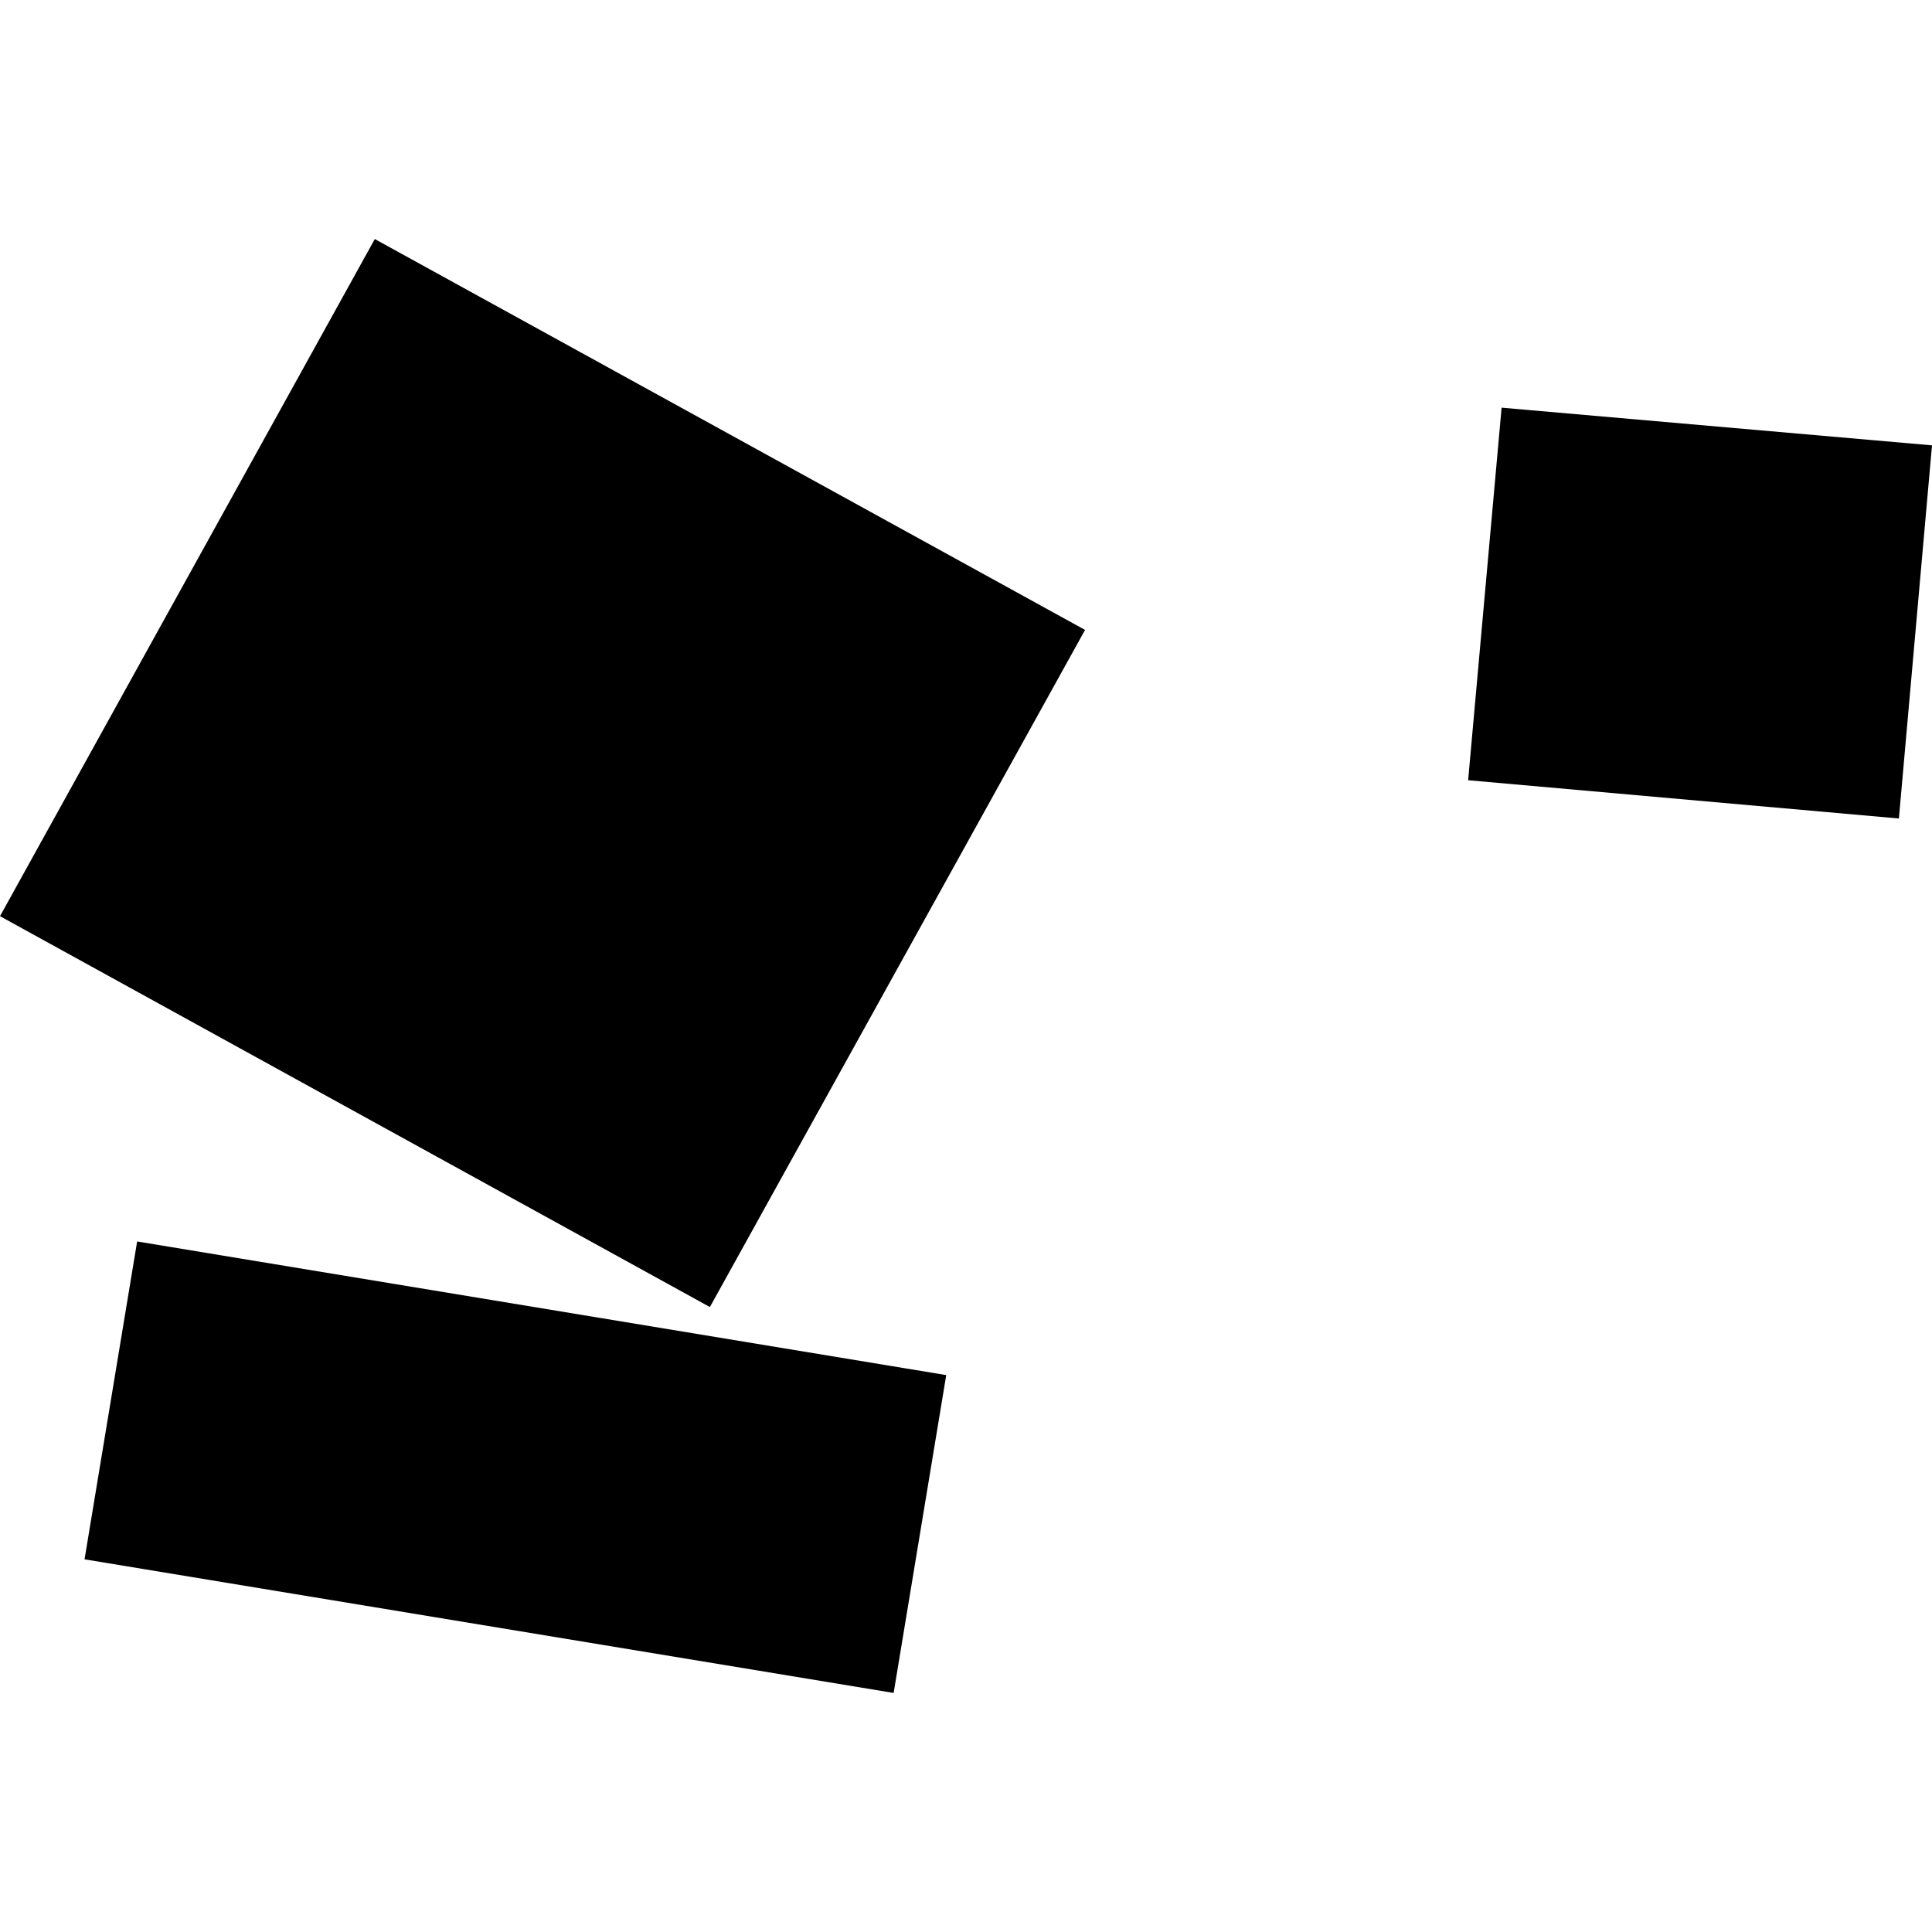
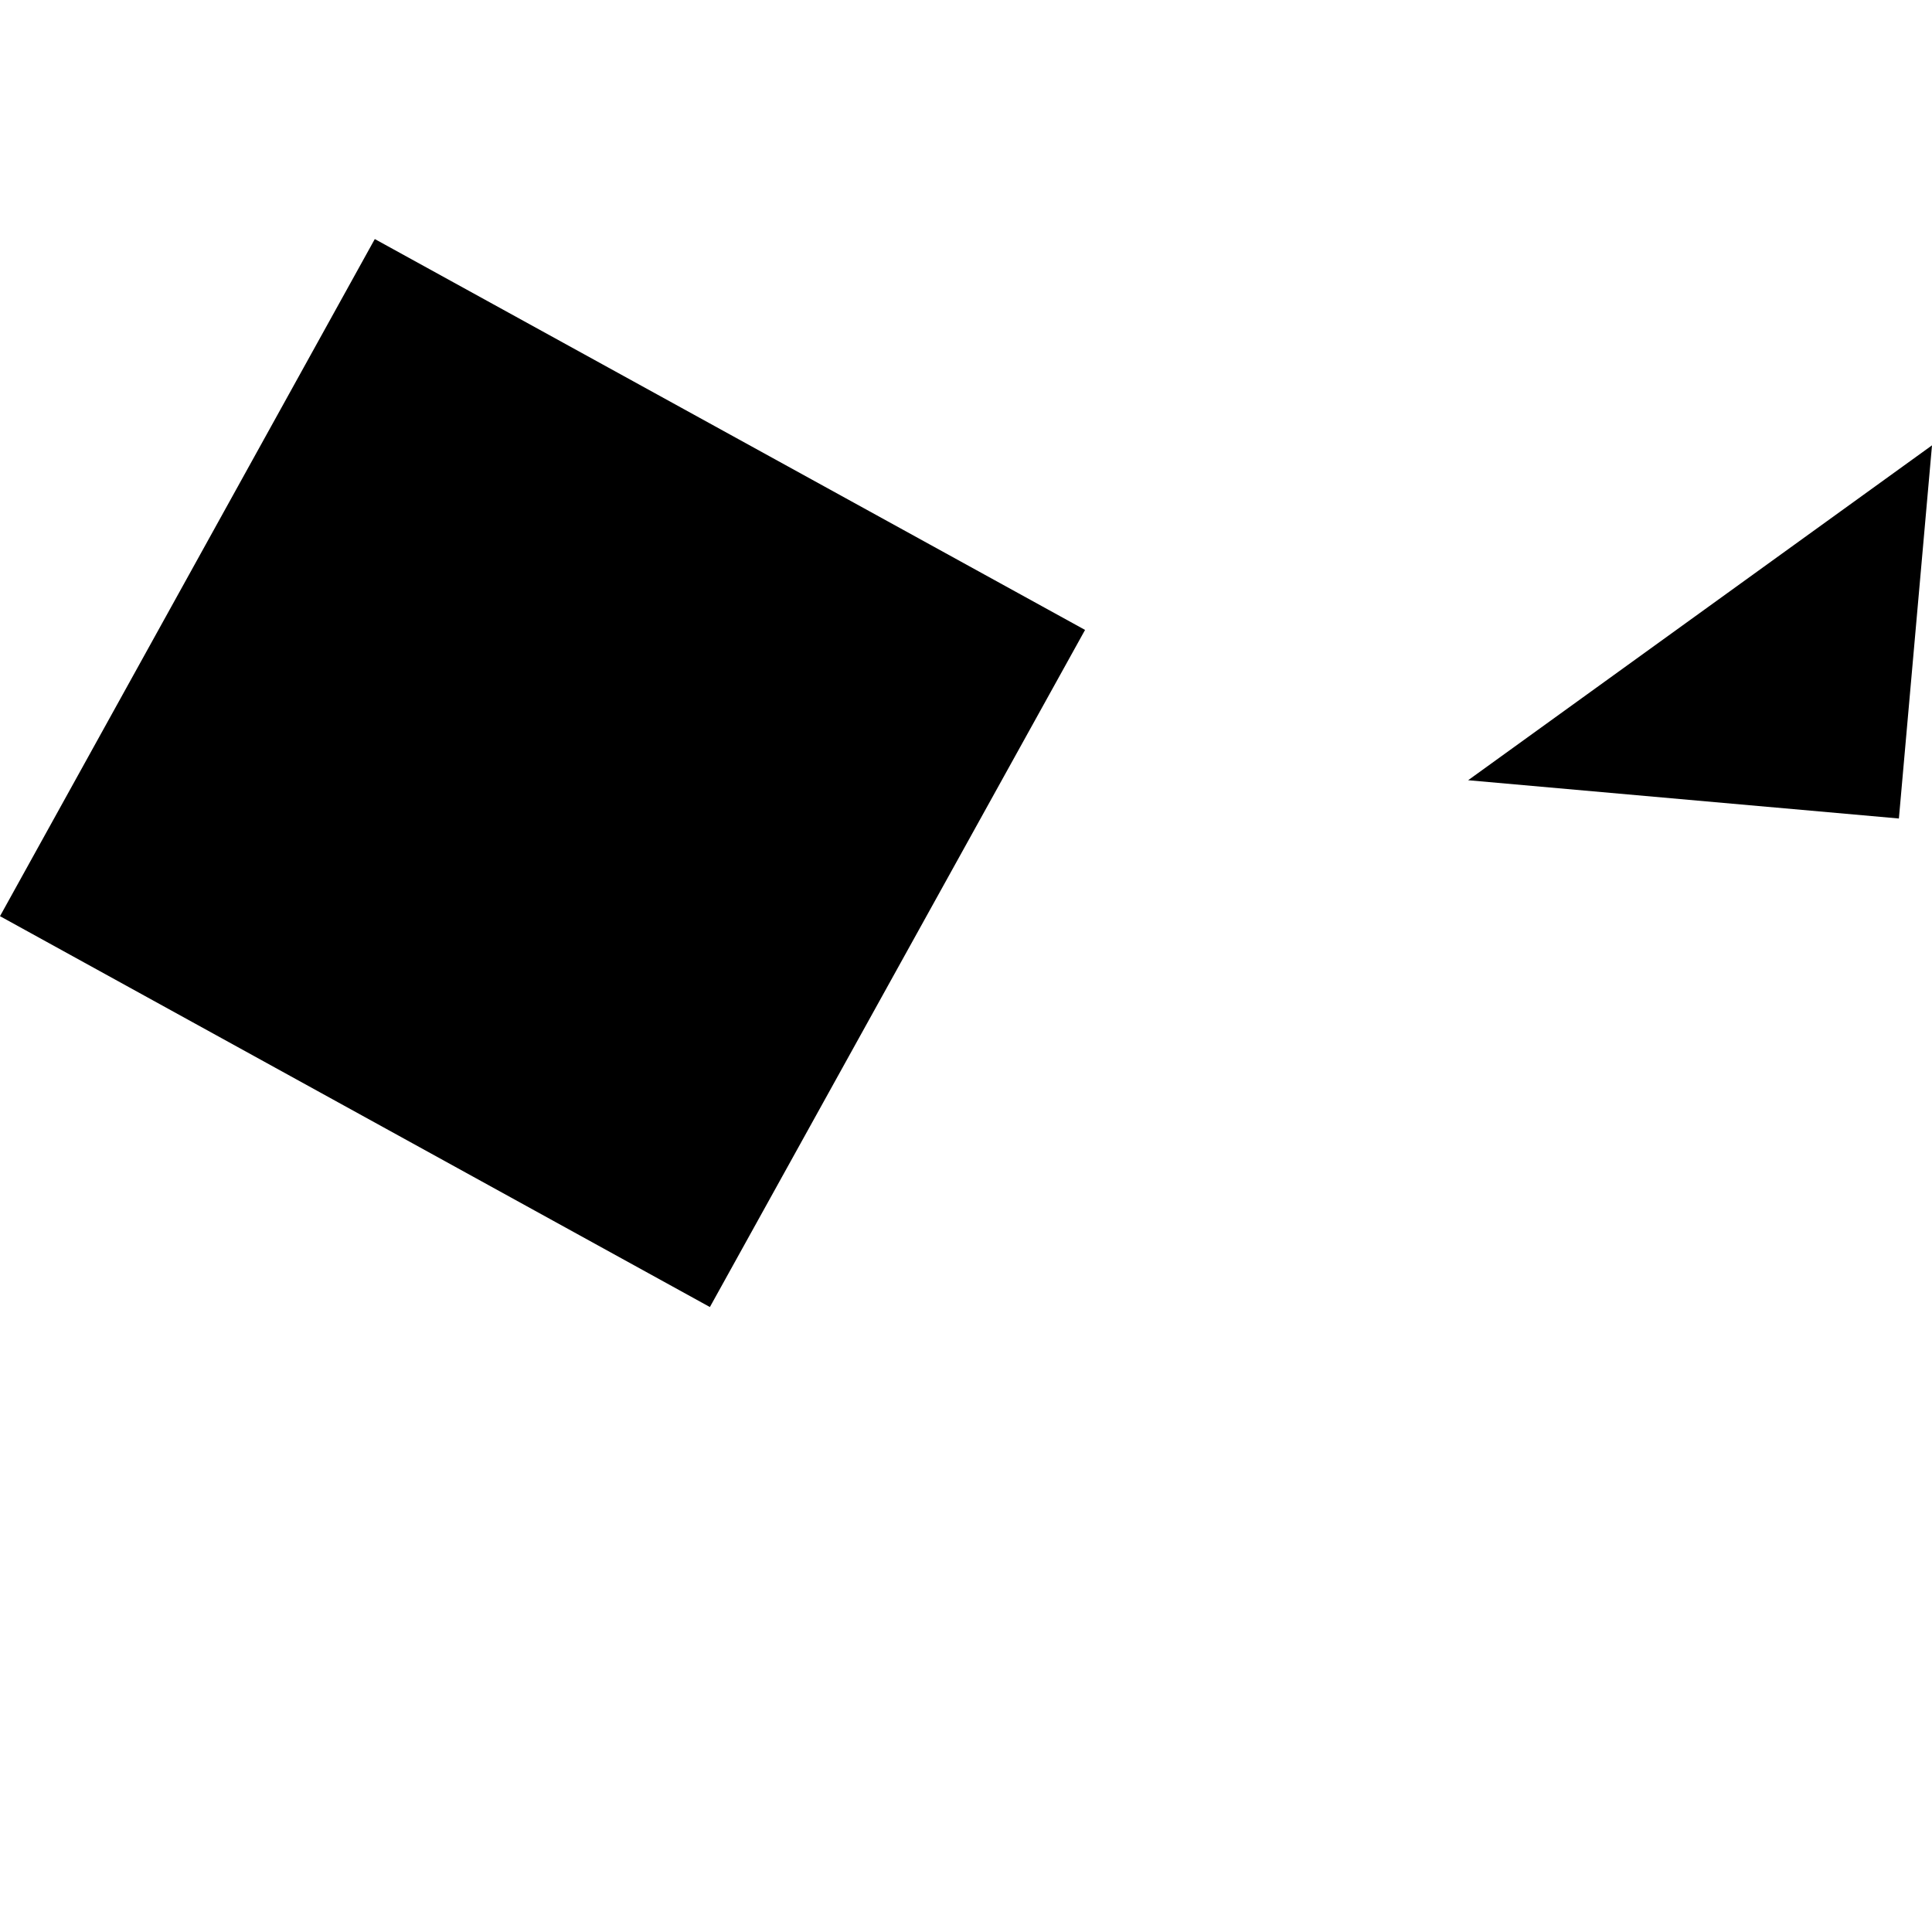
<svg xmlns="http://www.w3.org/2000/svg" height="288pt" version="1.1" viewBox="0 0 288 288" width="288pt">
  <defs>
    <style type="text/css">
*{stroke-linecap:butt;stroke-linejoin:round;}
  </style>
  </defs>
  <g id="figure_1">
    <g id="patch_1">
      <path d="M 0 288  L 288 288  L 288 0  L 0 0  z " style="fill:none;opacity:0;" />
    </g>
    <g id="axes_1">
      <g id="PatchCollection_1">
-         <path clip-path="url(#p8d6e4b2340)" d="M 288 66.387  L 283.065 122.013  L 218.852 116.308  L 223.841 60.771  L 288 66.387  " />
+         <path clip-path="url(#p8d6e4b2340)" d="M 288 66.387  L 283.065 122.013  L 218.852 116.308  L 288 66.387  " />
        <path clip-path="url(#p8d6e4b2340)" d="M 55.87 35.635  L 161.748 93.902  L 105.822 194.838  L 0 136.572  L 55.87 35.635  " />
-         <path clip-path="url(#p8d6e4b2340)" d="M 12.603 232.445  L 20.444 185.063  L 141.054 204.983  L 133.213 252.365  L 12.603 232.445  " />
      </g>
    </g>
  </g>
  <defs>
    <clipPath id="p8d6e4b2340">
      <rect height="216.731" width="288" x="0" y="35.635" />
    </clipPath>
  </defs>
</svg>